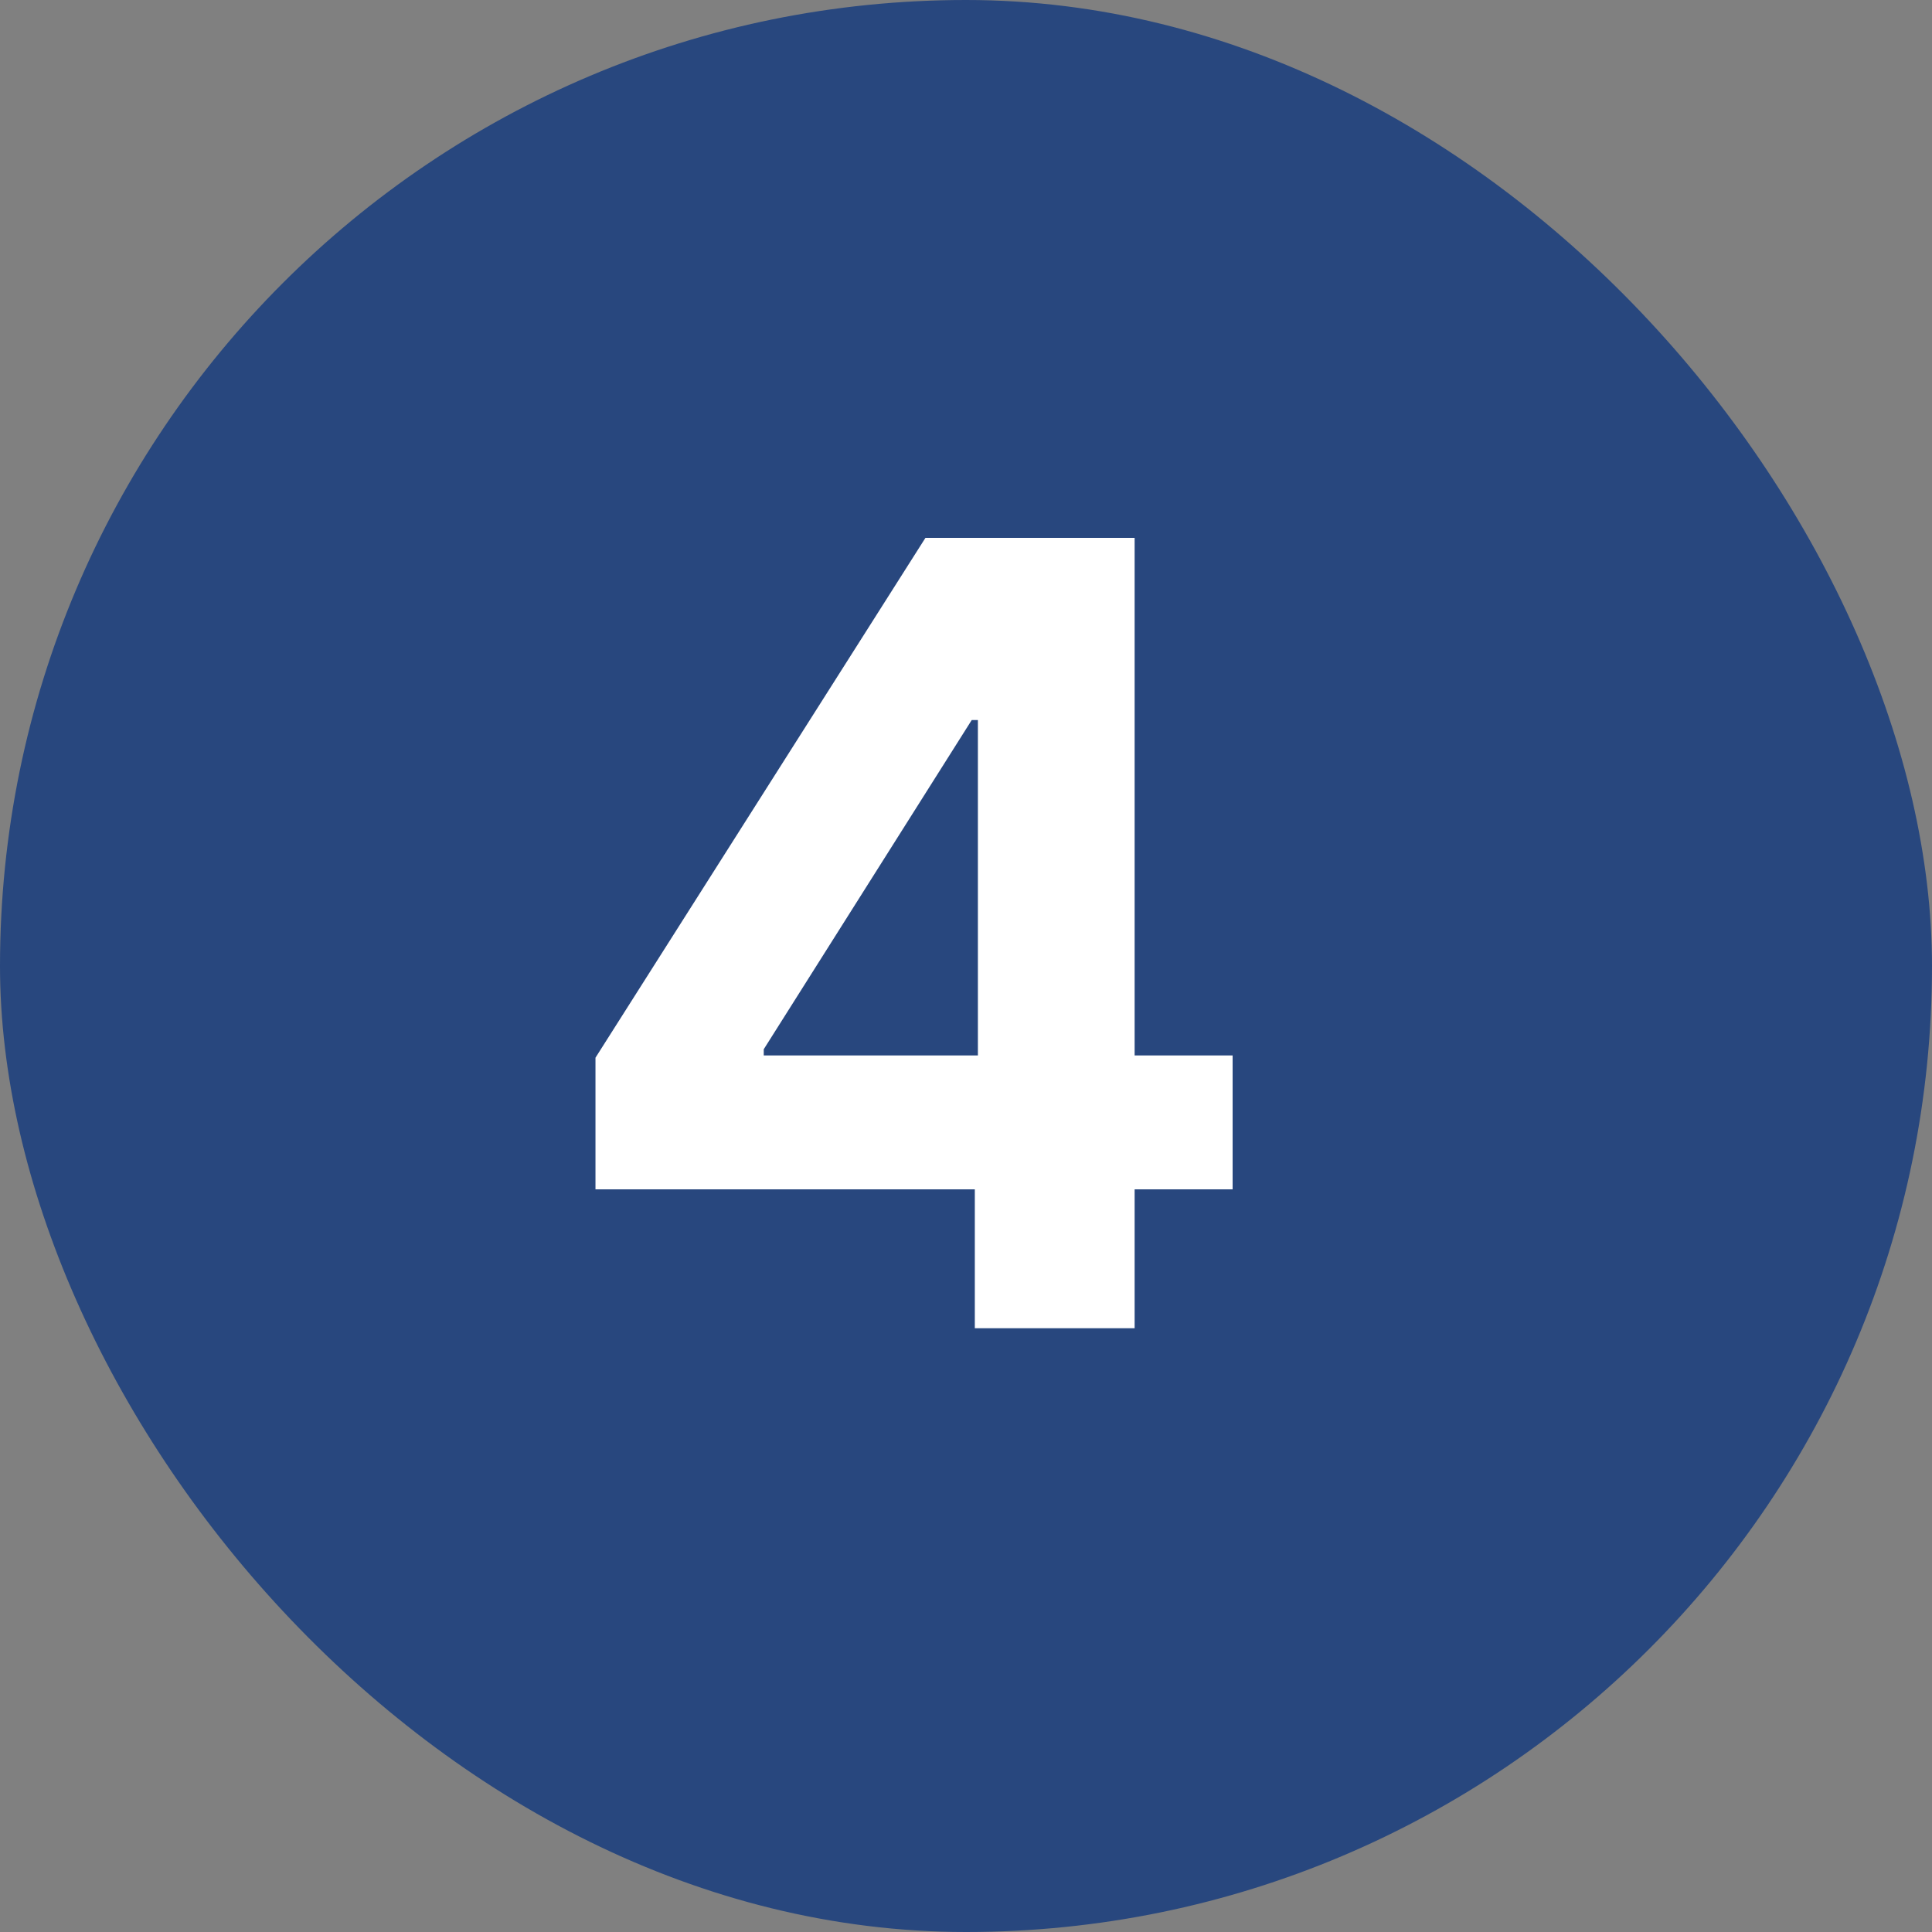
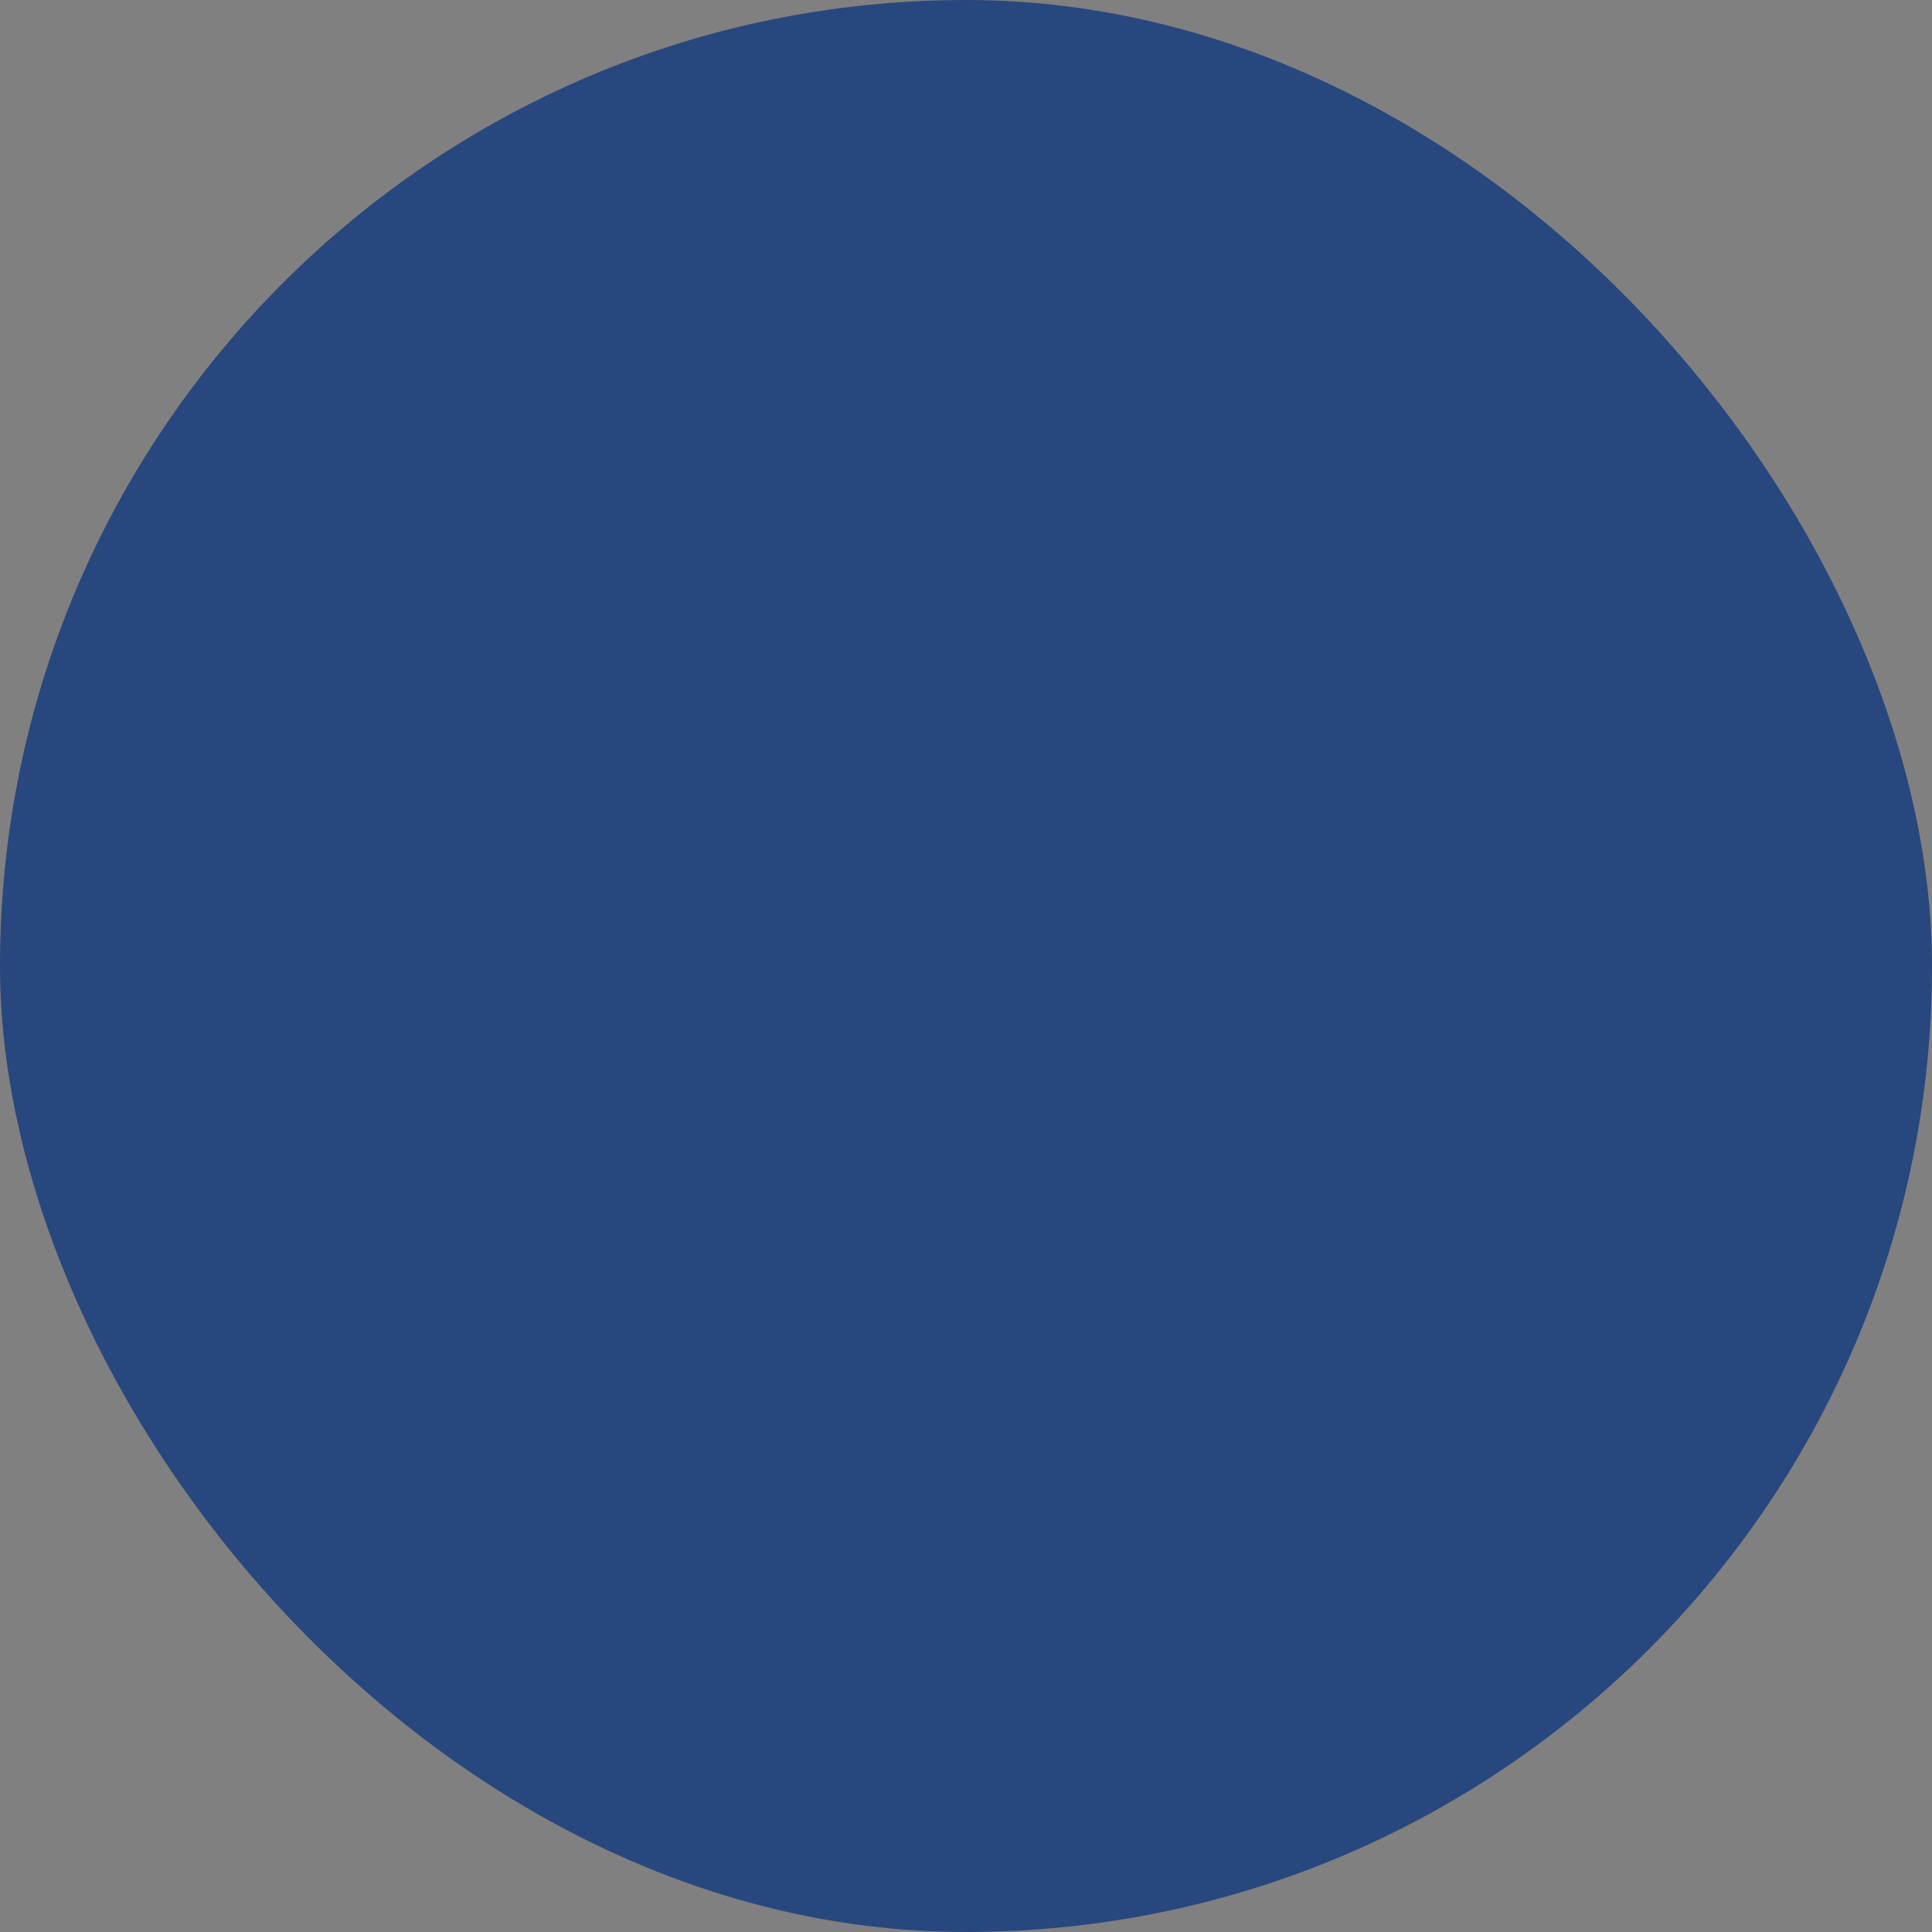
<svg xmlns="http://www.w3.org/2000/svg" width="32" height="32" viewBox="0 0 32 32" fill="none">
  <rect x="0" y="0" width="32" height="32" fill="#808080" stroke="none" />
  <rect width="32" height="32" rx="16" fill="#28477E" />
-   <path d="M9.863 19.699V17.519L15.328 8.909H17.207V11.926H16.095L12.65 17.379V17.481H20.416V19.699H9.863ZM16.146 22V19.034L16.197 18.069V8.909H18.793V22H16.146Z" fill="white" />
</svg>